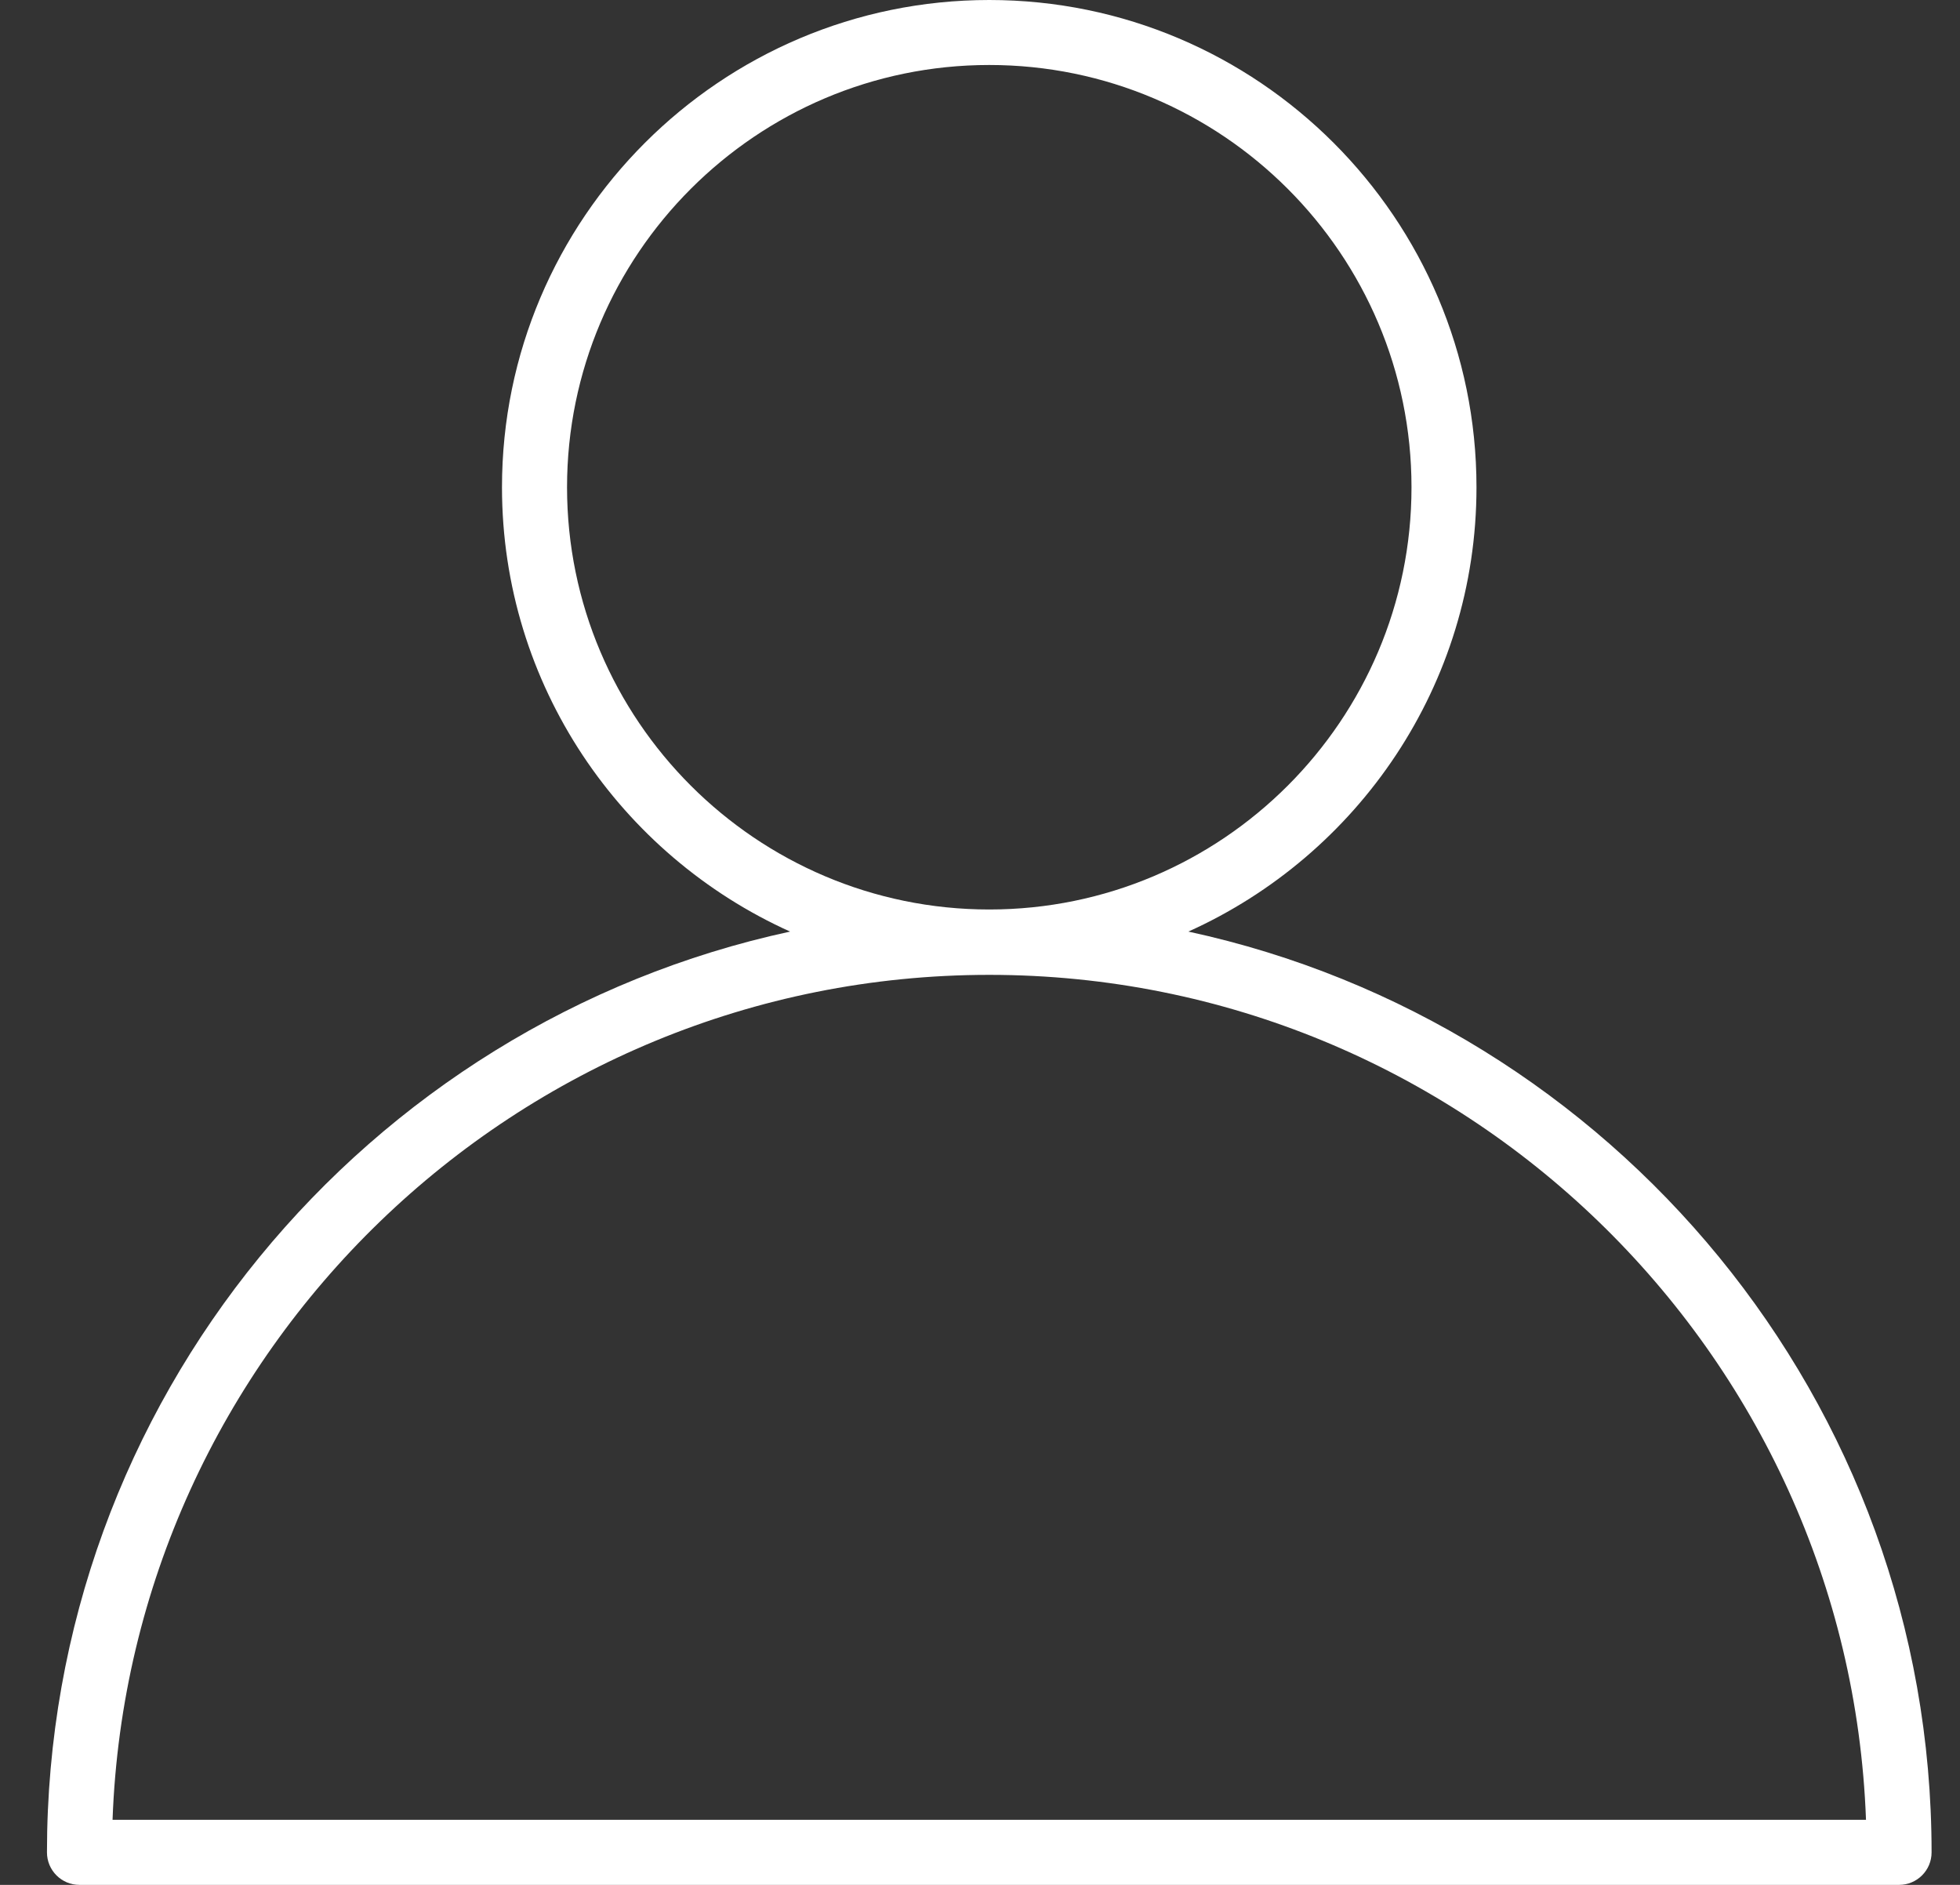
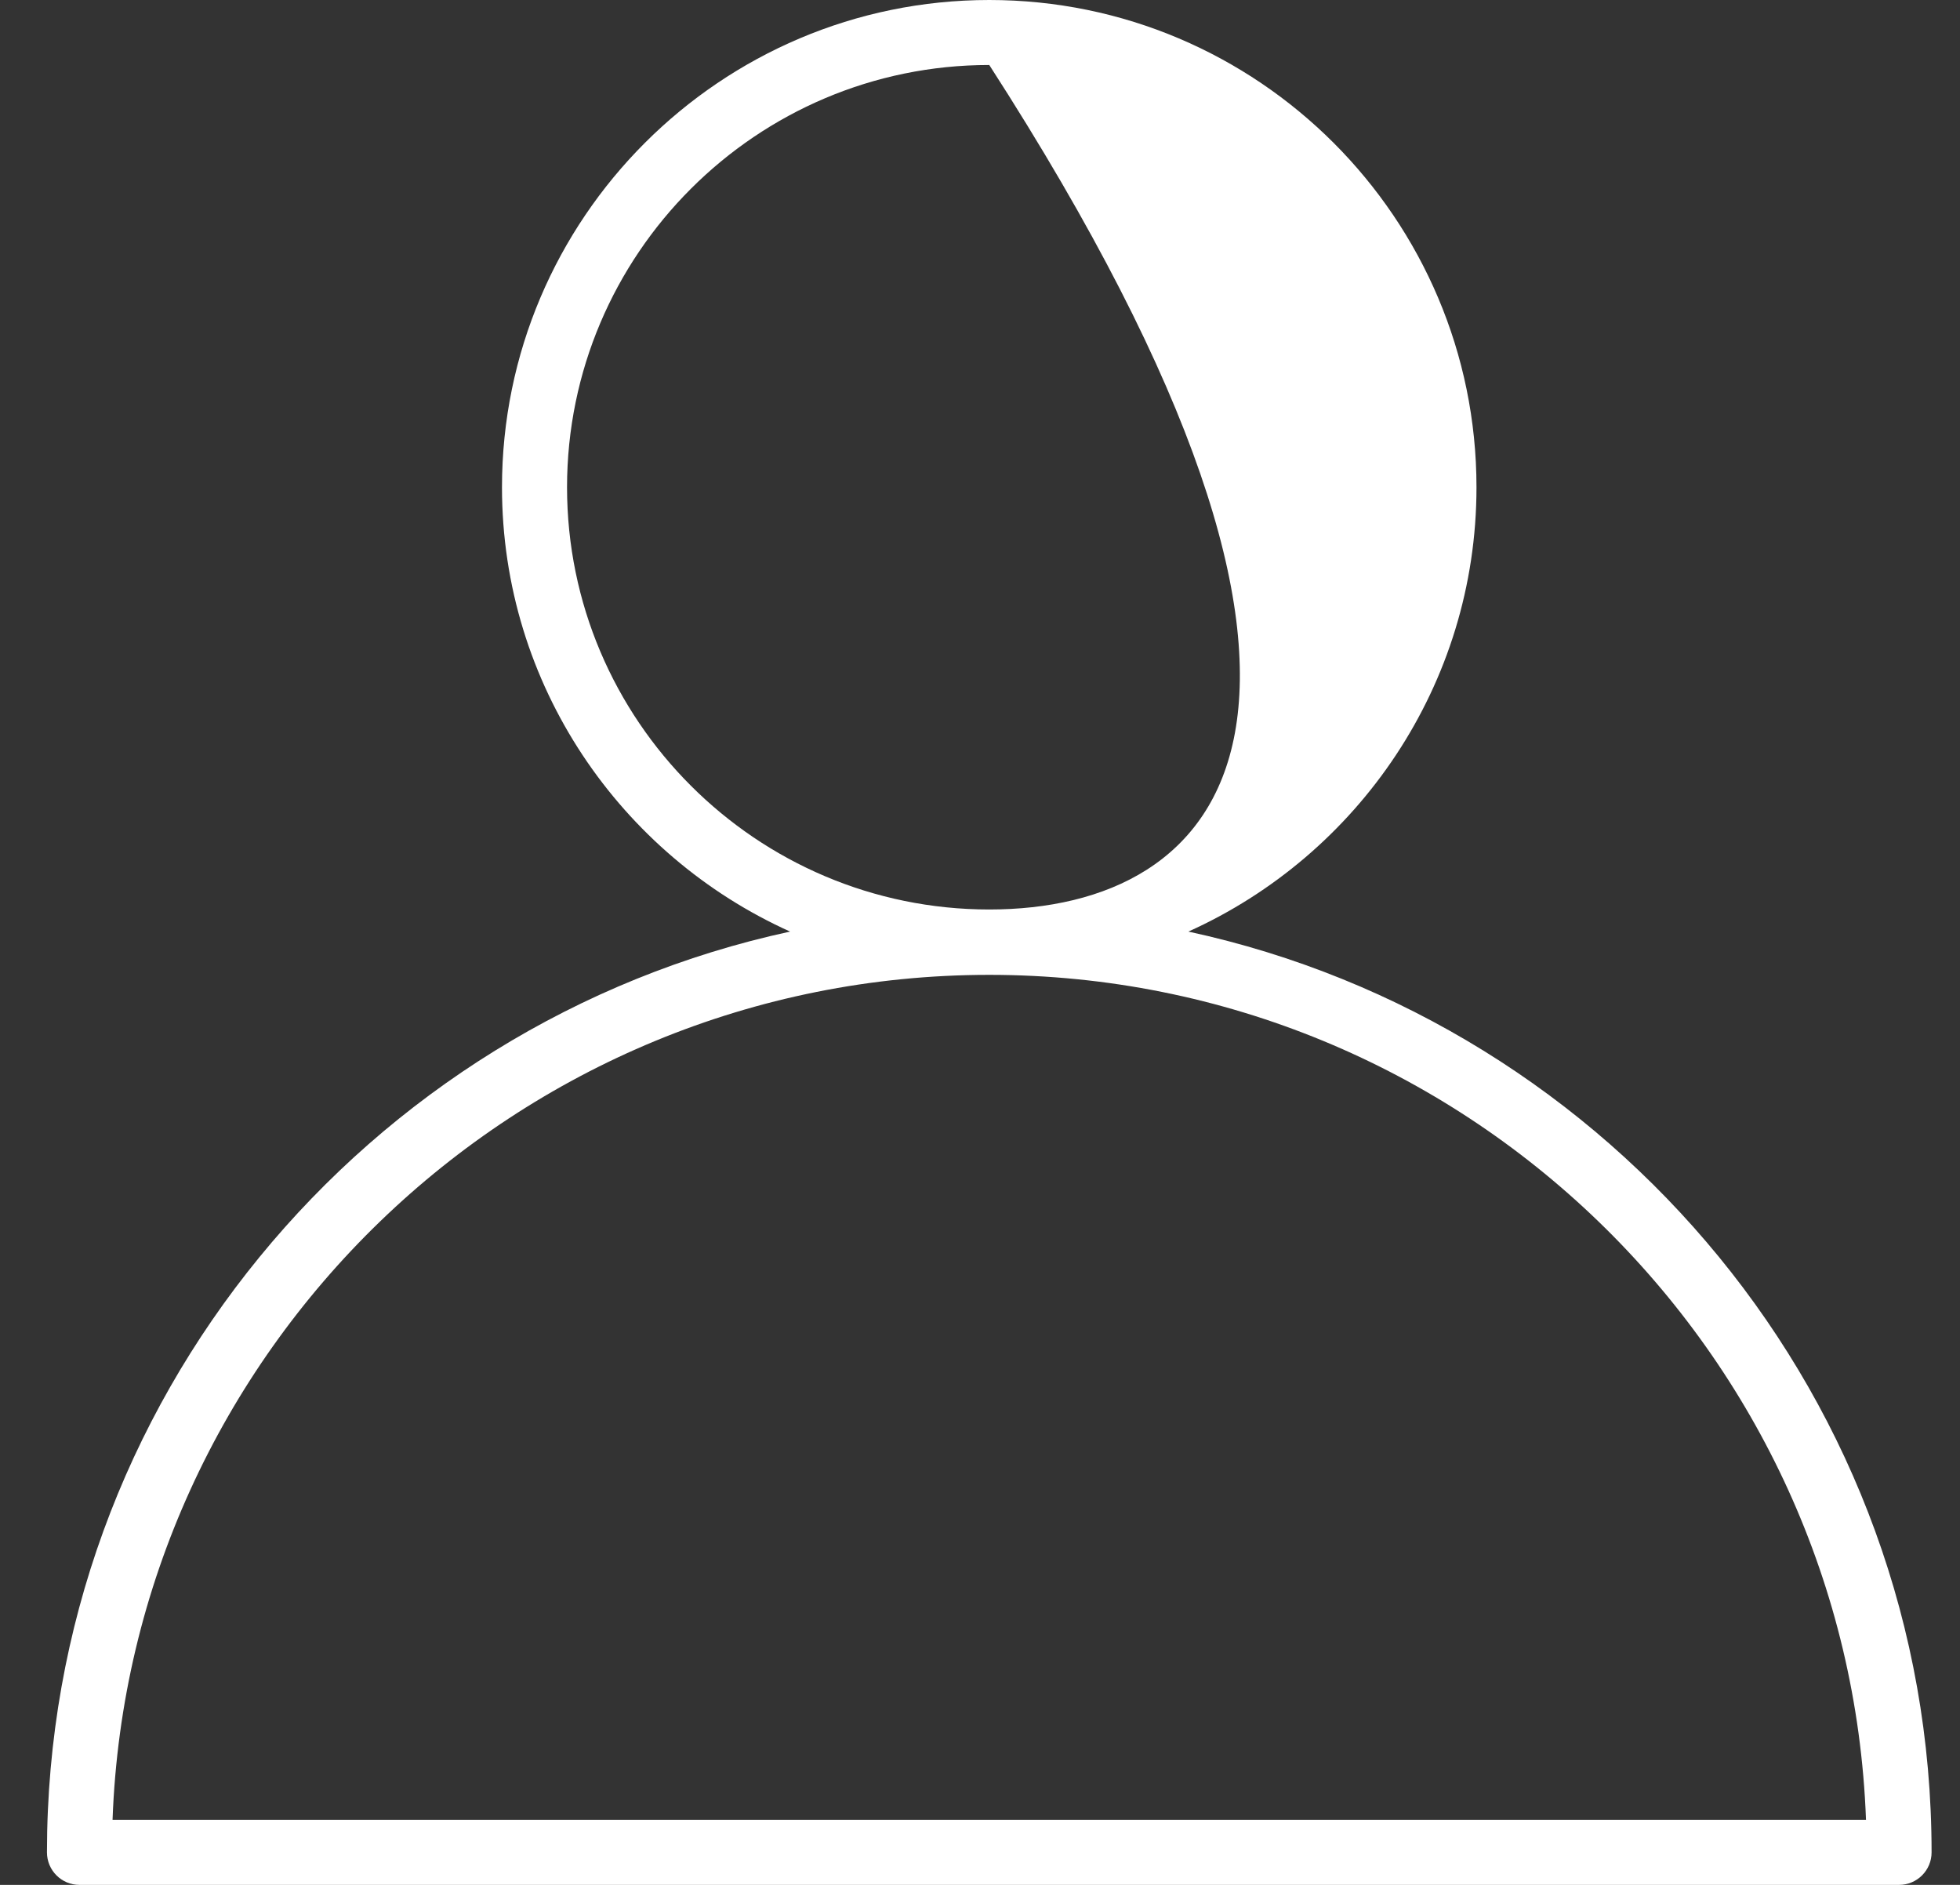
<svg xmlns="http://www.w3.org/2000/svg" width="26" height="25" viewBox="0 0 26 25" fill="none">
  <rect x="0" y="0" width="26" height="25" fill="#333333" stroke="none" />
-   <path d="M1.493 24.137C1.72 17.919 6.85 12.93 13.123 12.93C19.396 12.93 24.525 17.919 24.753 24.137H1.493ZM7.522 6.463C7.522 3.374 10.035 0.862 13.123 0.862C16.212 0.862 18.724 3.374 18.724 6.463C18.724 9.551 16.212 12.063 13.123 12.063C10.035 12.063 7.522 9.551 7.522 6.463ZM15.764 12.356C18.014 11.343 19.586 9.085 19.586 6.463C19.586 2.899 16.687 0 13.123 0C9.559 0 6.659 2.899 6.659 6.463C6.659 9.085 8.232 11.343 10.481 12.356C4.854 13.572 0.623 18.582 0.623 24.569C0.623 24.807 0.816 25 1.053 25H25.192C25.43 25 25.623 24.807 25.623 24.569C25.623 18.582 21.392 13.572 15.764 12.356Z" fill="white" />
+   <path d="M1.493 24.137C1.72 17.919 6.85 12.93 13.123 12.93C19.396 12.93 24.525 17.919 24.753 24.137H1.493ZM7.522 6.463C7.522 3.374 10.035 0.862 13.123 0.862C18.724 9.551 16.212 12.063 13.123 12.063C10.035 12.063 7.522 9.551 7.522 6.463ZM15.764 12.356C18.014 11.343 19.586 9.085 19.586 6.463C19.586 2.899 16.687 0 13.123 0C9.559 0 6.659 2.899 6.659 6.463C6.659 9.085 8.232 11.343 10.481 12.356C4.854 13.572 0.623 18.582 0.623 24.569C0.623 24.807 0.816 25 1.053 25H25.192C25.43 25 25.623 24.807 25.623 24.569C25.623 18.582 21.392 13.572 15.764 12.356Z" fill="white" />
</svg>